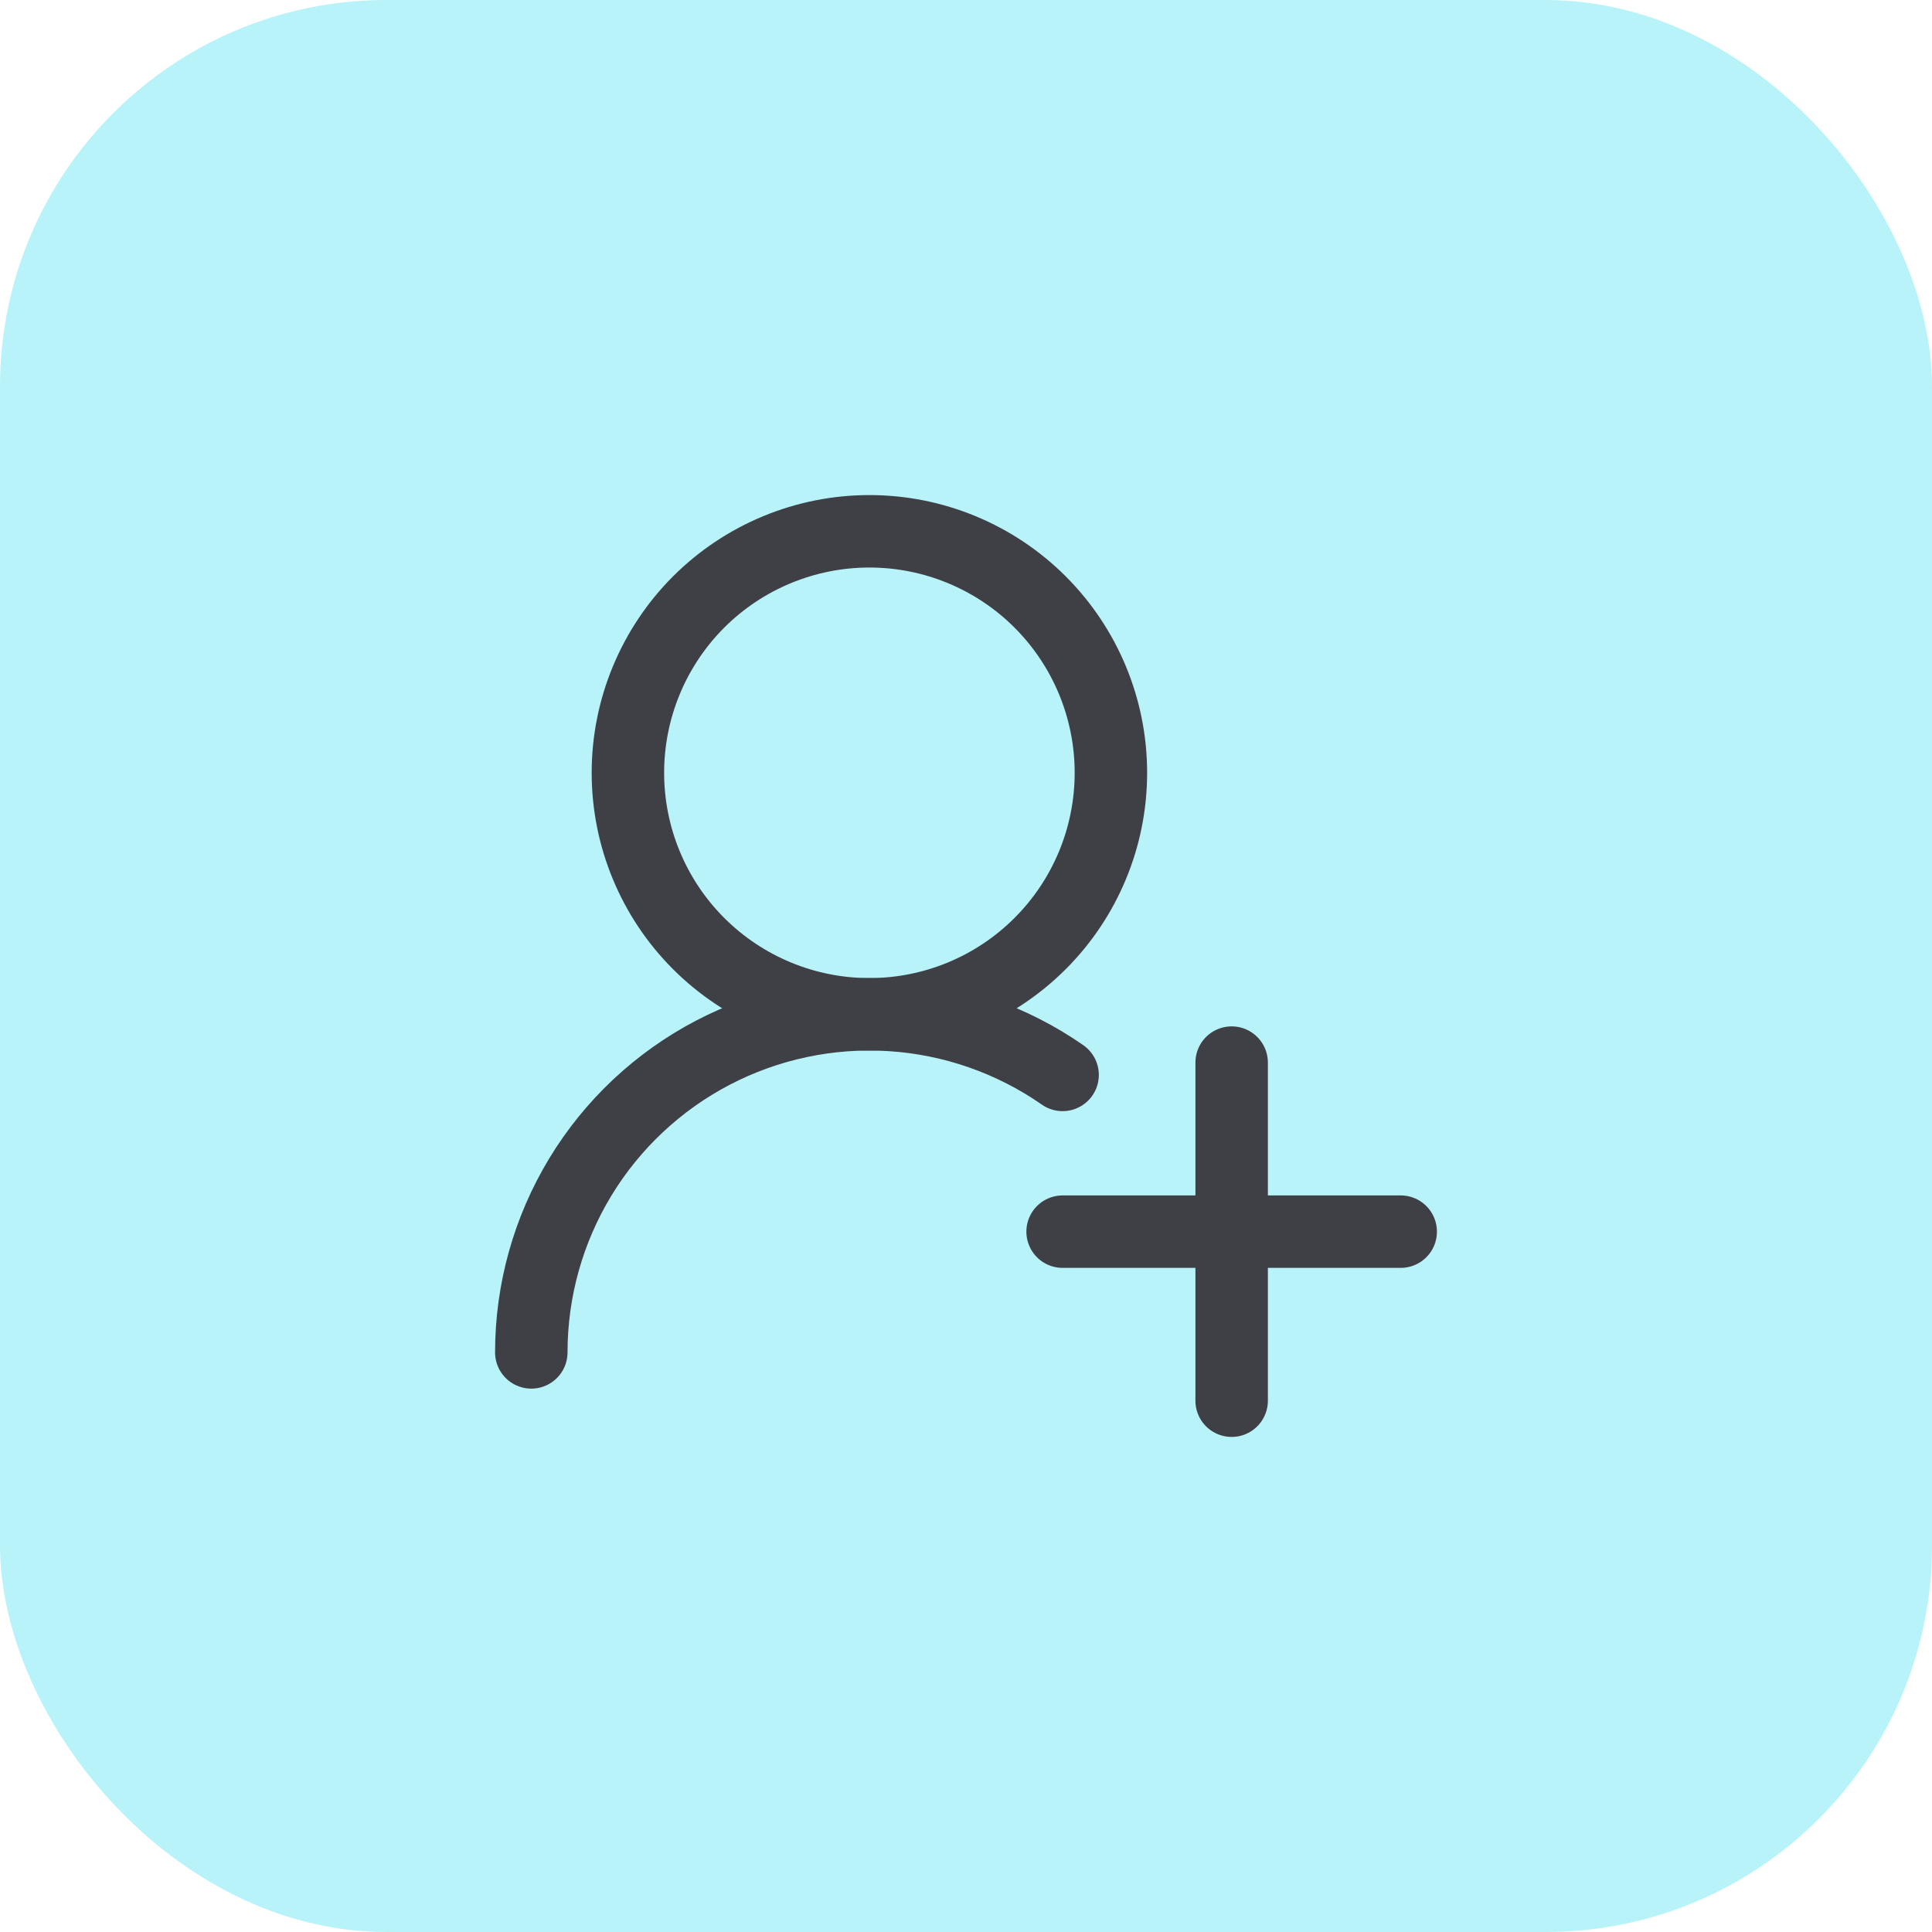
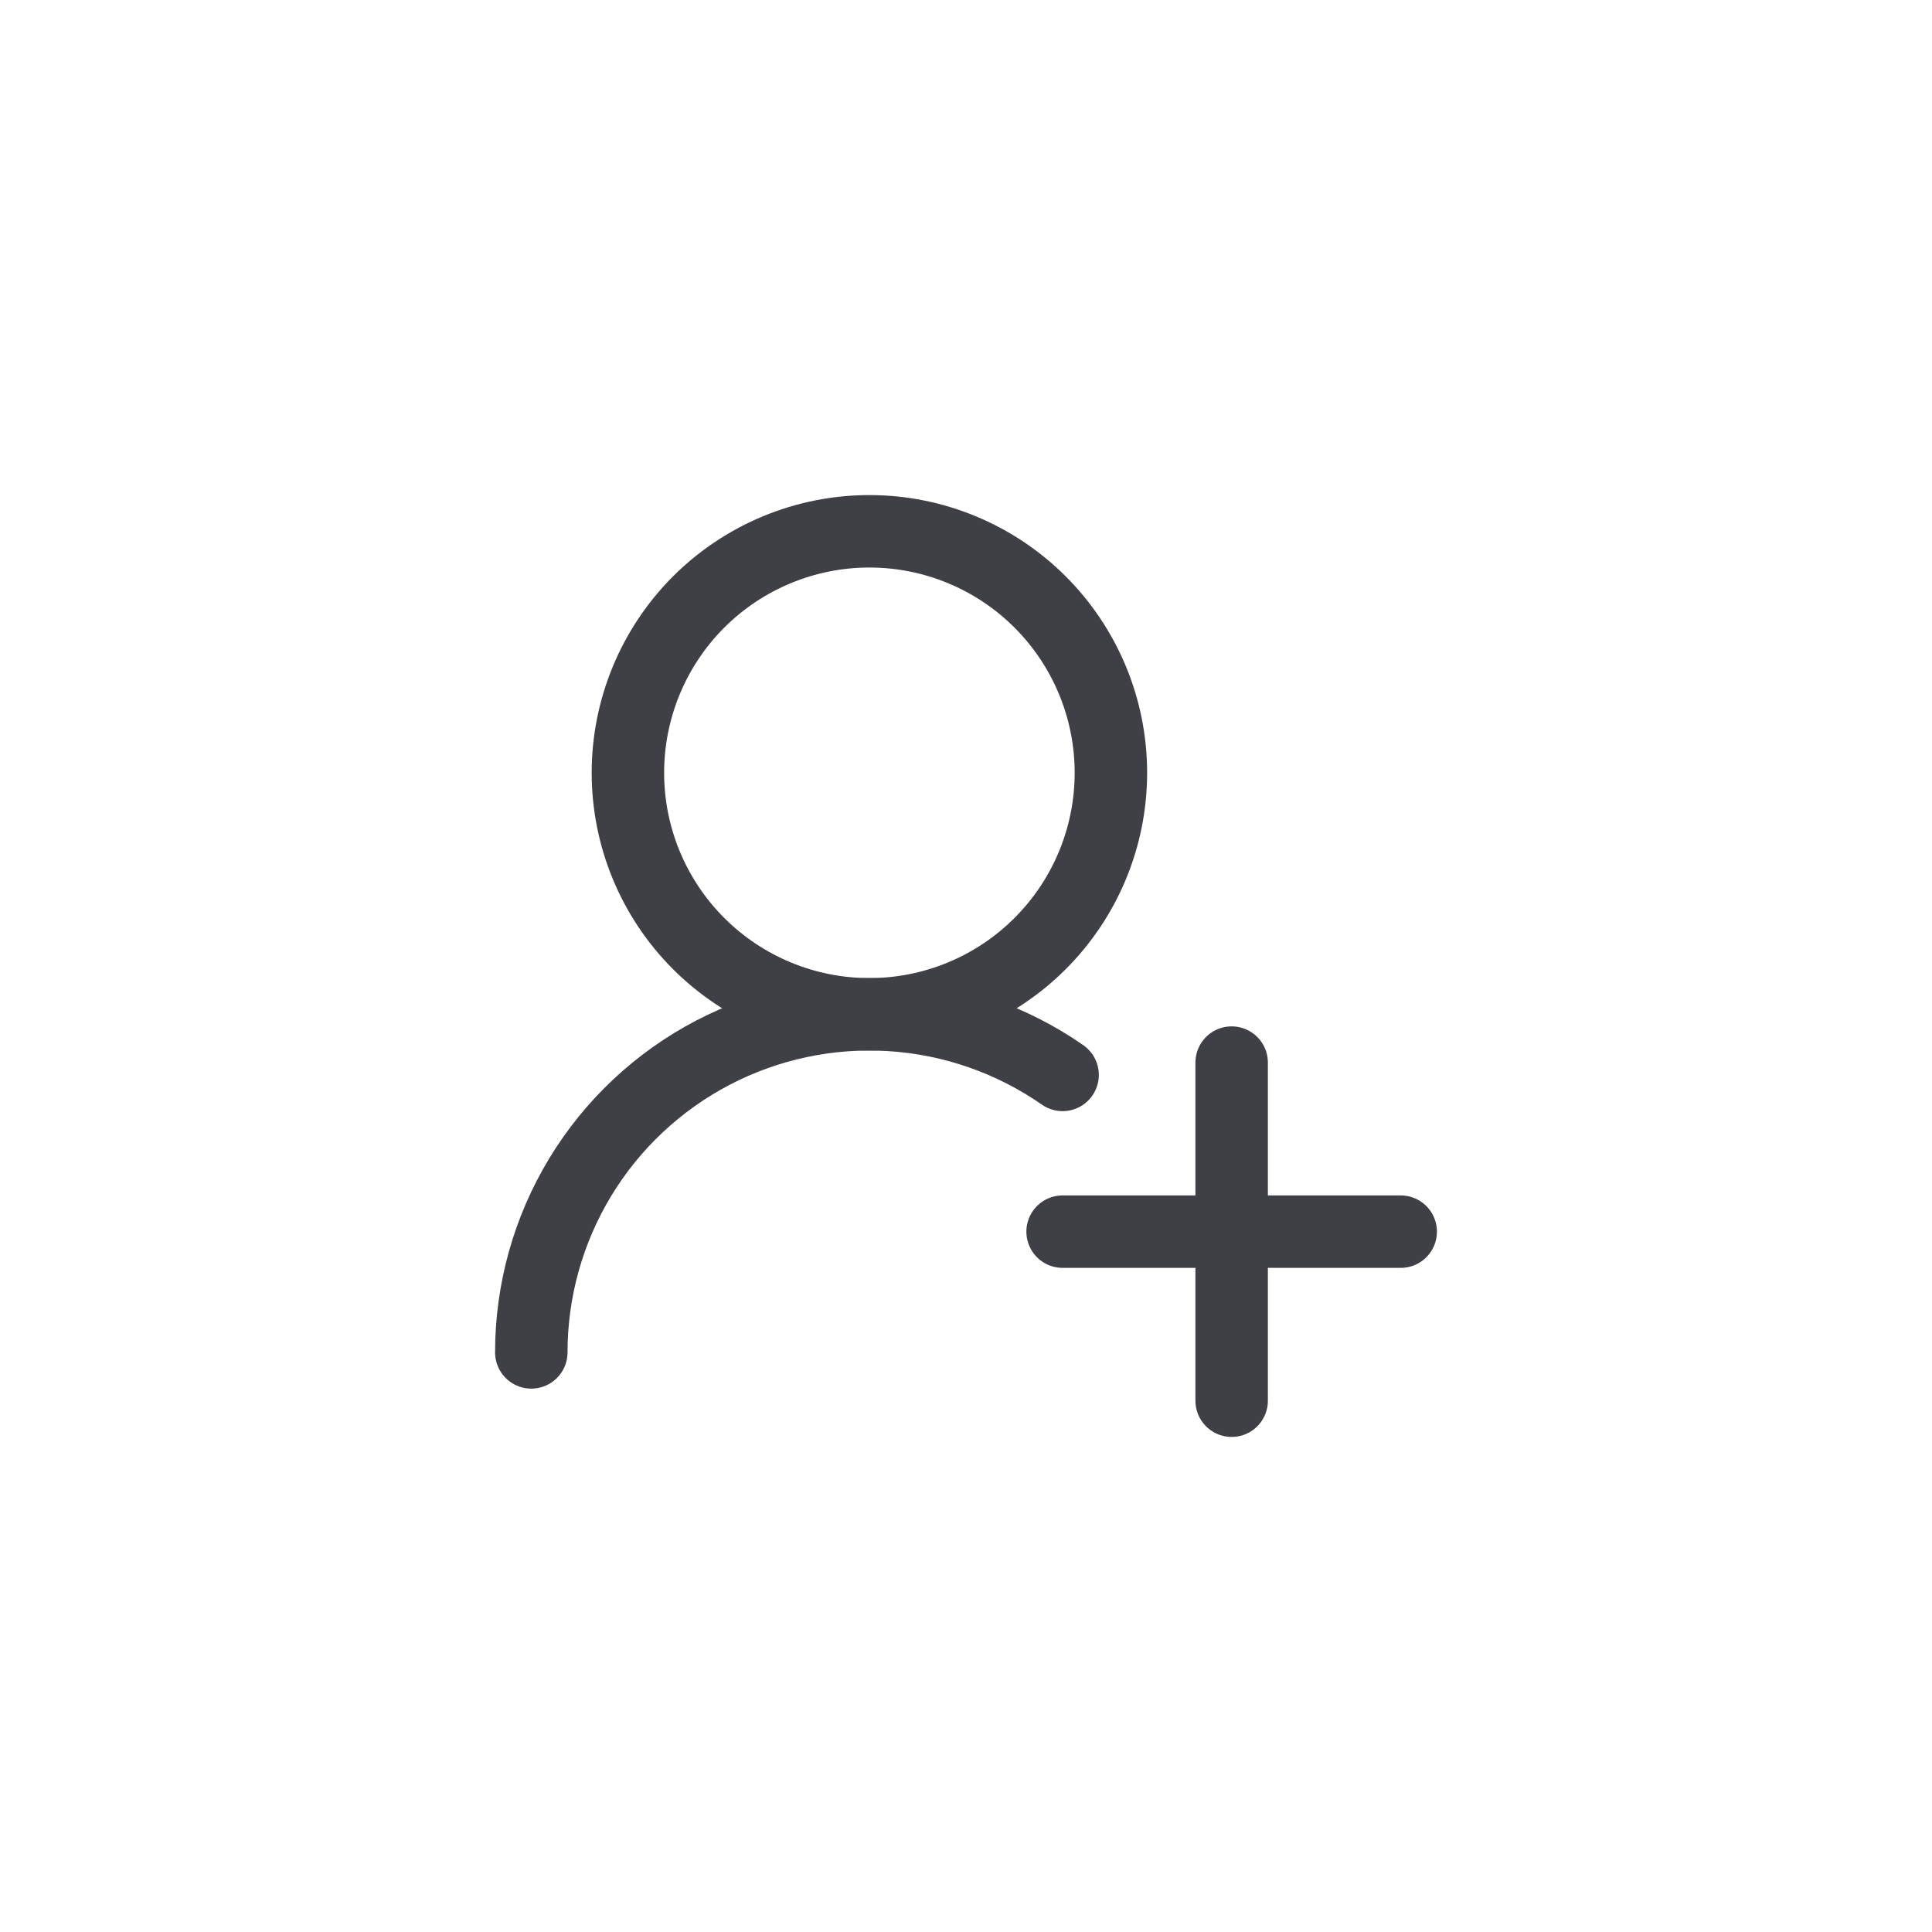
<svg xmlns="http://www.w3.org/2000/svg" width="40" height="40" viewBox="0 0 40 40" fill="none">
-   <rect width="40" height="40" rx="8" fill="#B8F3F9" />
-   <path d="M25.5 29V22M22 25.5H29M23 16C23 14.674 22.473 13.402 21.535 12.464C20.598 11.527 19.326 11 18 11C16.674 11 15.402 11.527 14.464 12.464C13.527 13.402 13 14.674 13 16C13 17.326 13.527 18.598 14.464 19.535C15.402 20.473 16.674 21 18 21C19.326 21 20.598 20.473 21.535 19.535C22.473 18.598 23 17.326 23 16Z" stroke="#3F3F46" stroke-width="1.5" stroke-linecap="round" stroke-linejoin="round" />
+   <path d="M25.5 29V22M22 25.5H29M23 16C23 14.674 22.473 13.402 21.535 12.464C20.598 11.527 19.326 11 18 11C16.674 11 15.402 11.527 14.464 12.464C13.527 13.402 13 14.674 13 16C13 17.326 13.527 18.598 14.464 19.535C15.402 20.473 16.674 21 18 21C19.326 21 20.598 20.473 21.535 19.535C22.473 18.598 23 17.326 23 16" stroke="#3F3F46" stroke-width="1.5" stroke-linecap="round" stroke-linejoin="round" />
  <path d="M11 28C11 26.721 11.35 25.466 12.013 24.372C12.676 23.278 13.626 22.387 14.759 21.795C15.893 21.203 17.168 20.933 18.444 21.014C19.721 21.095 20.95 21.524 22 22.255" stroke="#3F3F46" stroke-width="1.5" stroke-linecap="round" stroke-linejoin="round" />
</svg>